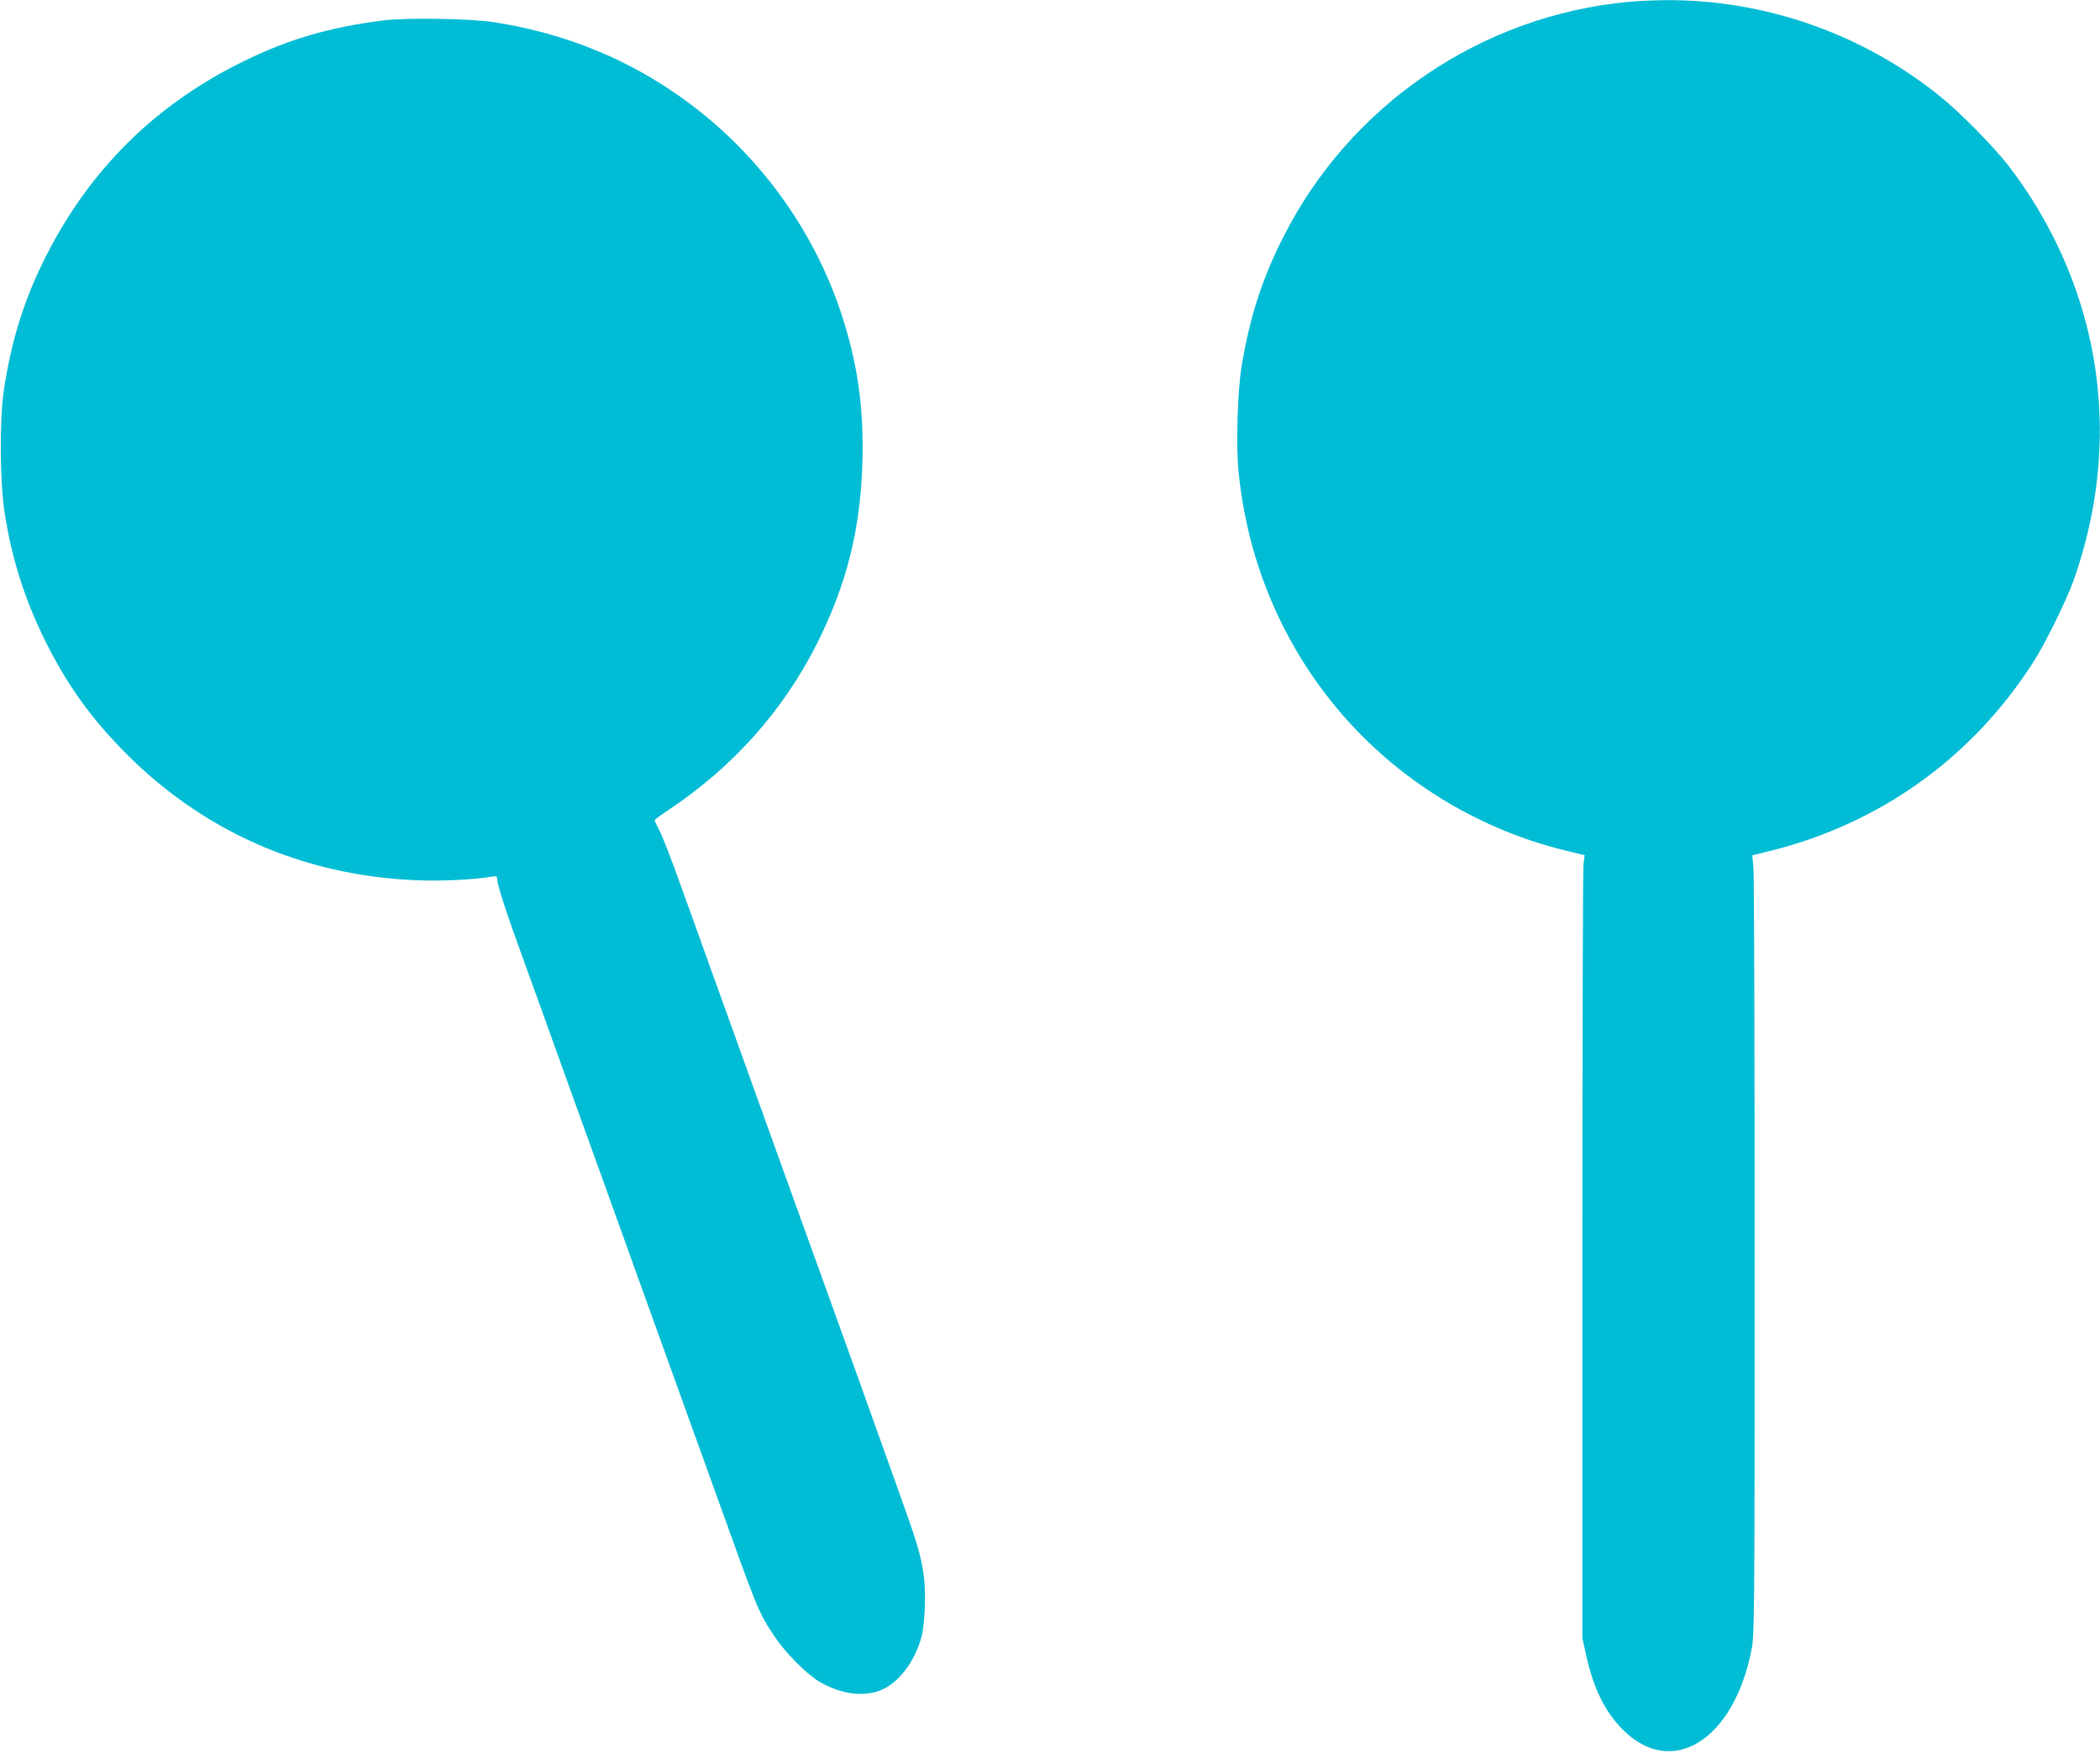
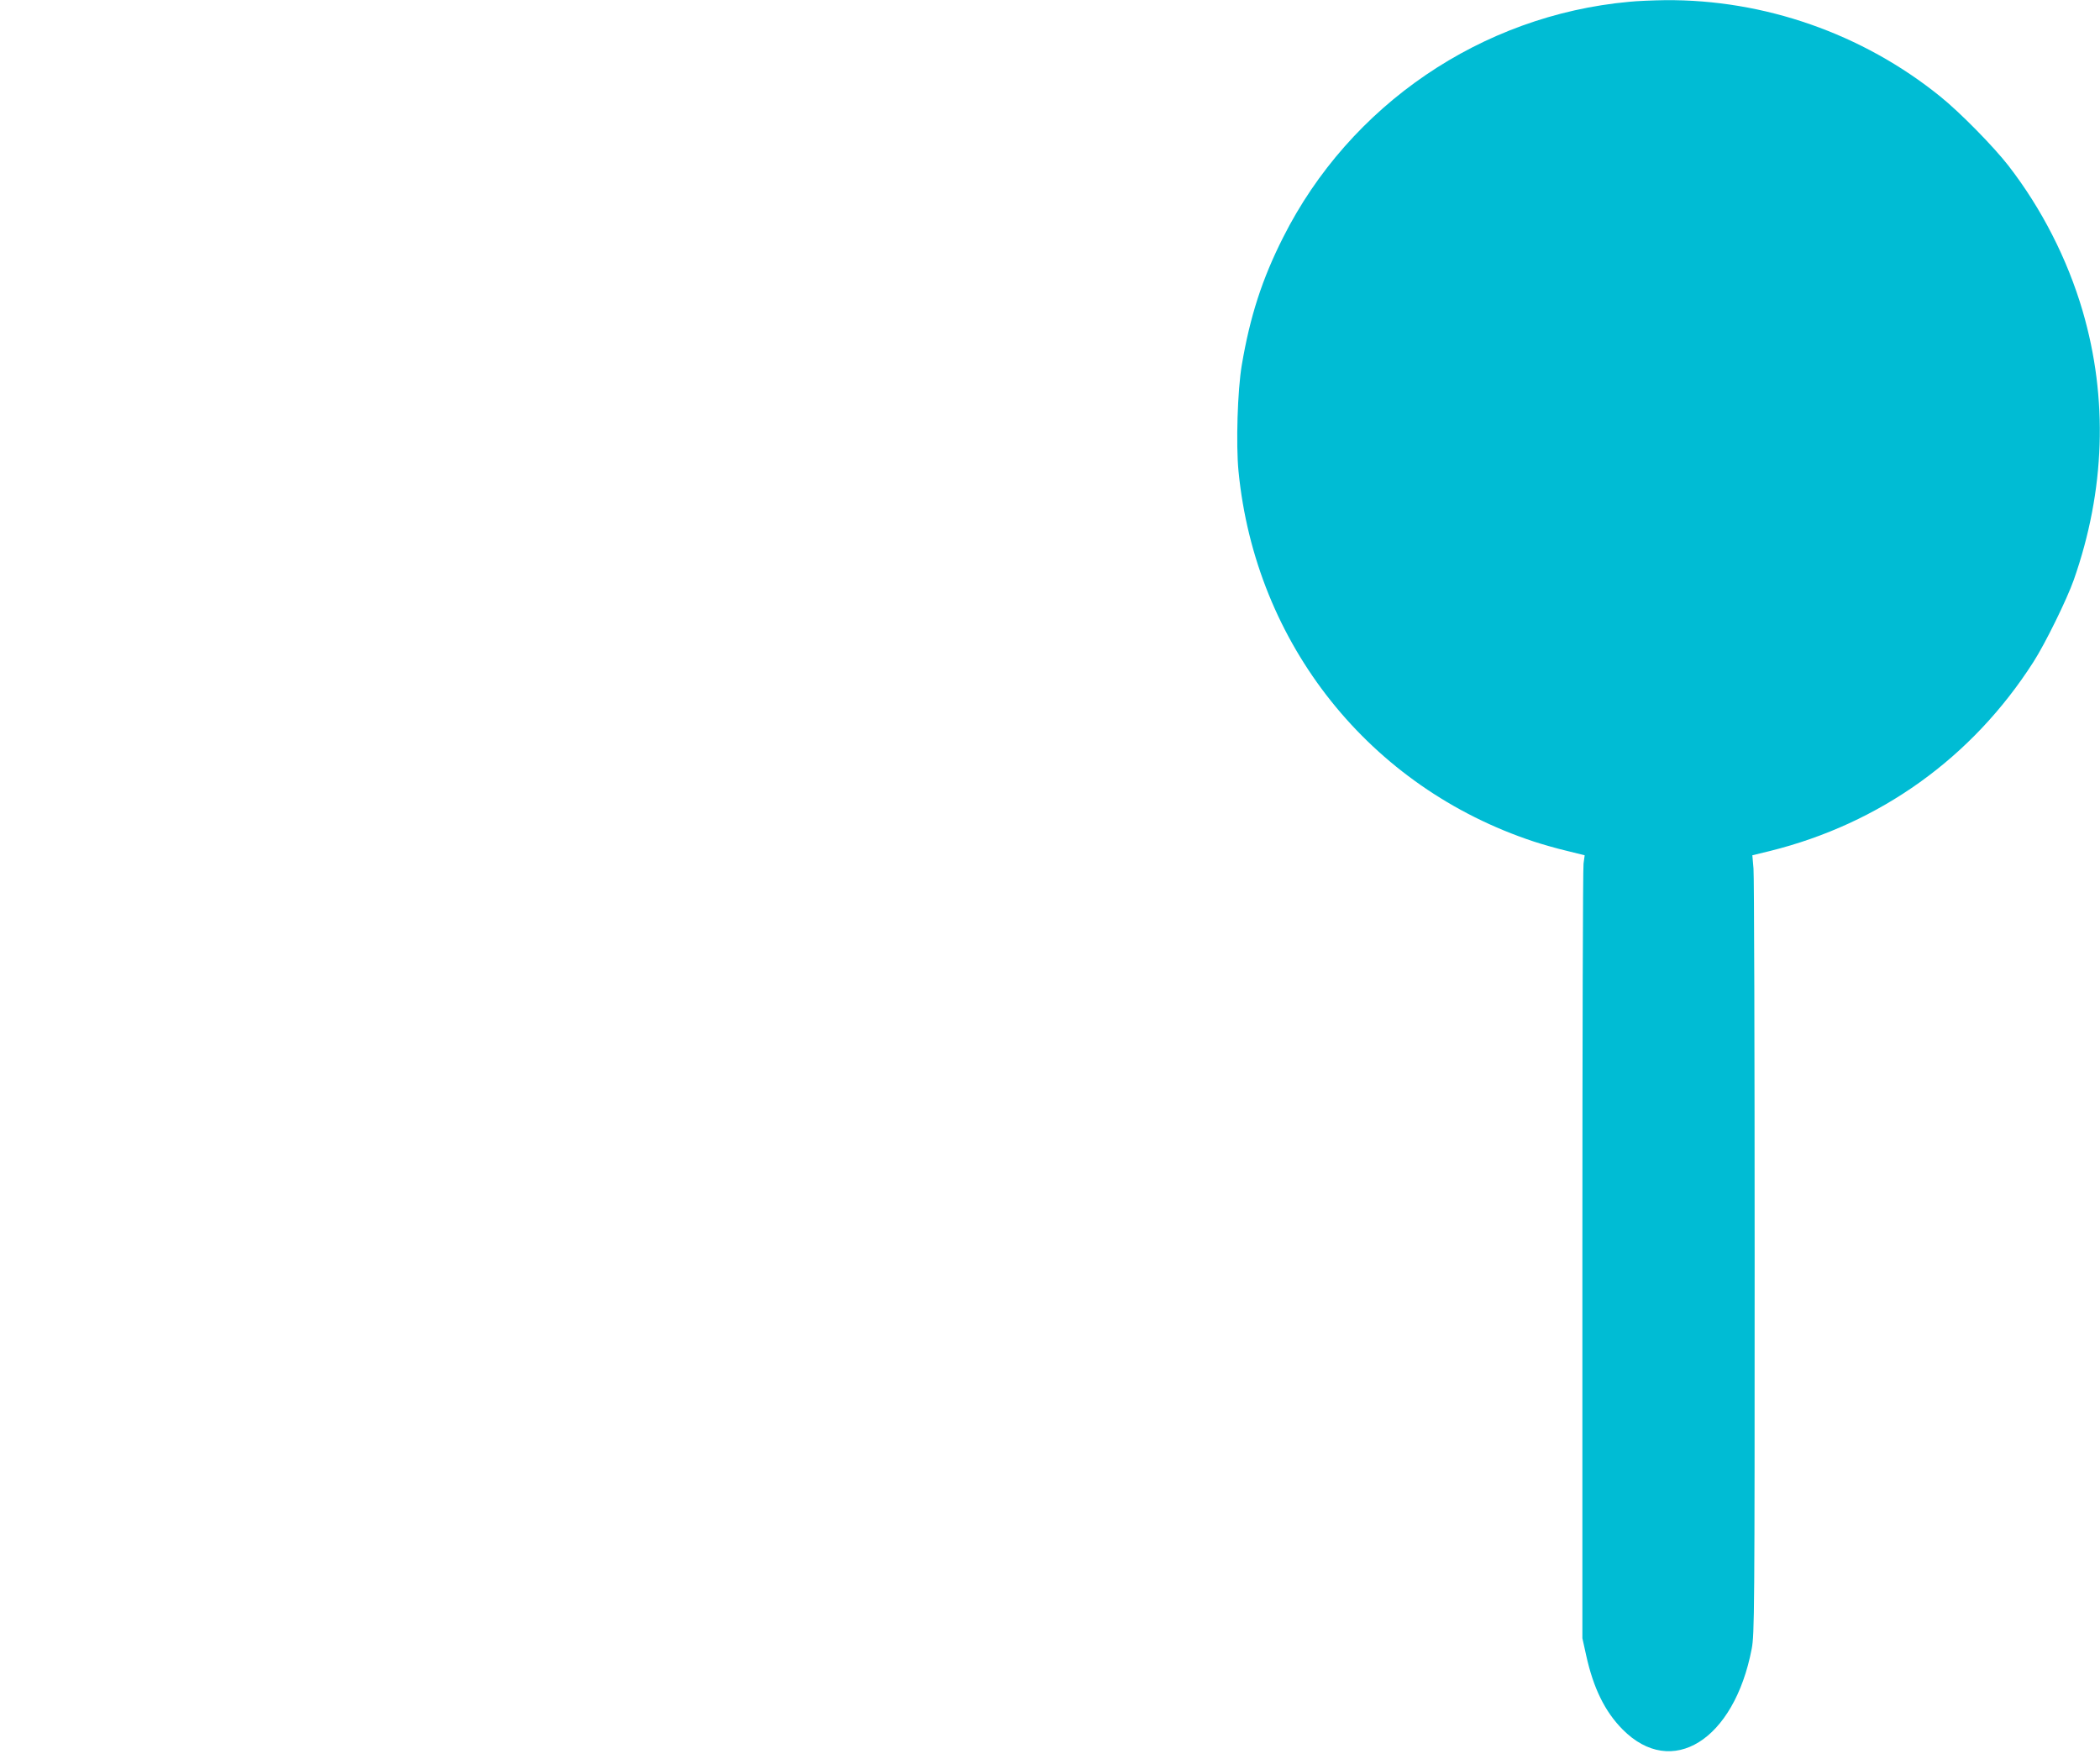
<svg xmlns="http://www.w3.org/2000/svg" version="1.0" width="1280pt" height="1072pt" viewBox="0 0 1280 1072" preserveAspectRatio="xMidYMid meet">
  <g transform="translate(0,1072) scale(0.1,-0.1)" fill="#00bcd4" stroke="none">
    <path d="M9930 10709 c-900 -82 -1703 -629 -2109 -1436 -129 -255 -202 -483 -252 -778 -26 -153 -36 -483 -20 -647 103 -1055 800 -1928 1802 -2258 49 -16 139 -42 199 -56 l109 -27 -7 -51 c-4 -28 -7 -1102 -7 -2386 l0 -2335 23 -104 c44 -200 114 -343 222 -452 300 -303 680 -66 787 491 17 90 18 213 18 2385 0 1260 -3 2326 -7 2371 l-7 81 107 26 c672 167 1233 569 1606 1152 72 112 204 381 246 500 192 547 210 1106 54 1640 -93 317 -250 624 -452 885 -91 117 -296 326 -417 423 -473 382 -1072 591 -1675 586 -74 -1 -173 -5 -220 -10z" />
-     <path d="M2340 10596 c-332 -42 -580 -114 -858 -251 -532 -260 -934 -657 -1201 -1185 -132 -259 -212 -514 -258 -821 -26 -175 -24 -559 5 -744 44 -279 119 -518 242 -770 129 -262 267 -459 470 -669 481 -497 1098 -772 1795 -801 145 -7 352 3 458 21 32 6 37 4 37 -12 0 -34 56 -206 148 -459 50 -137 141 -389 202 -560 61 -170 151 -420 200 -555 49 -135 139 -384 200 -555 61 -170 142 -395 180 -500 68 -188 186 -516 401 -1112 263 -733 260 -725 357 -873 66 -100 195 -231 273 -278 127 -75 258 -96 367 -58 110 38 215 170 258 326 21 78 29 268 15 372 -17 129 -40 204 -162 543 -61 171 -142 396 -179 500 -37 105 -118 330 -180 500 -61 171 -151 420 -200 555 -49 135 -139 385 -200 555 -62 171 -143 396 -180 500 -37 105 -118 327 -178 495 -61 168 -154 427 -207 575 -53 149 -110 294 -126 324 -16 30 -29 58 -29 61 0 4 39 33 87 65 388 258 696 602 902 1011 179 355 265 694 277 1094 11 348 -29 624 -136 942 -184 540 -550 1017 -1030 1337 -320 215 -682 354 -1080 416 -142 22 -529 28 -670 11z" />
  </g>
</svg>